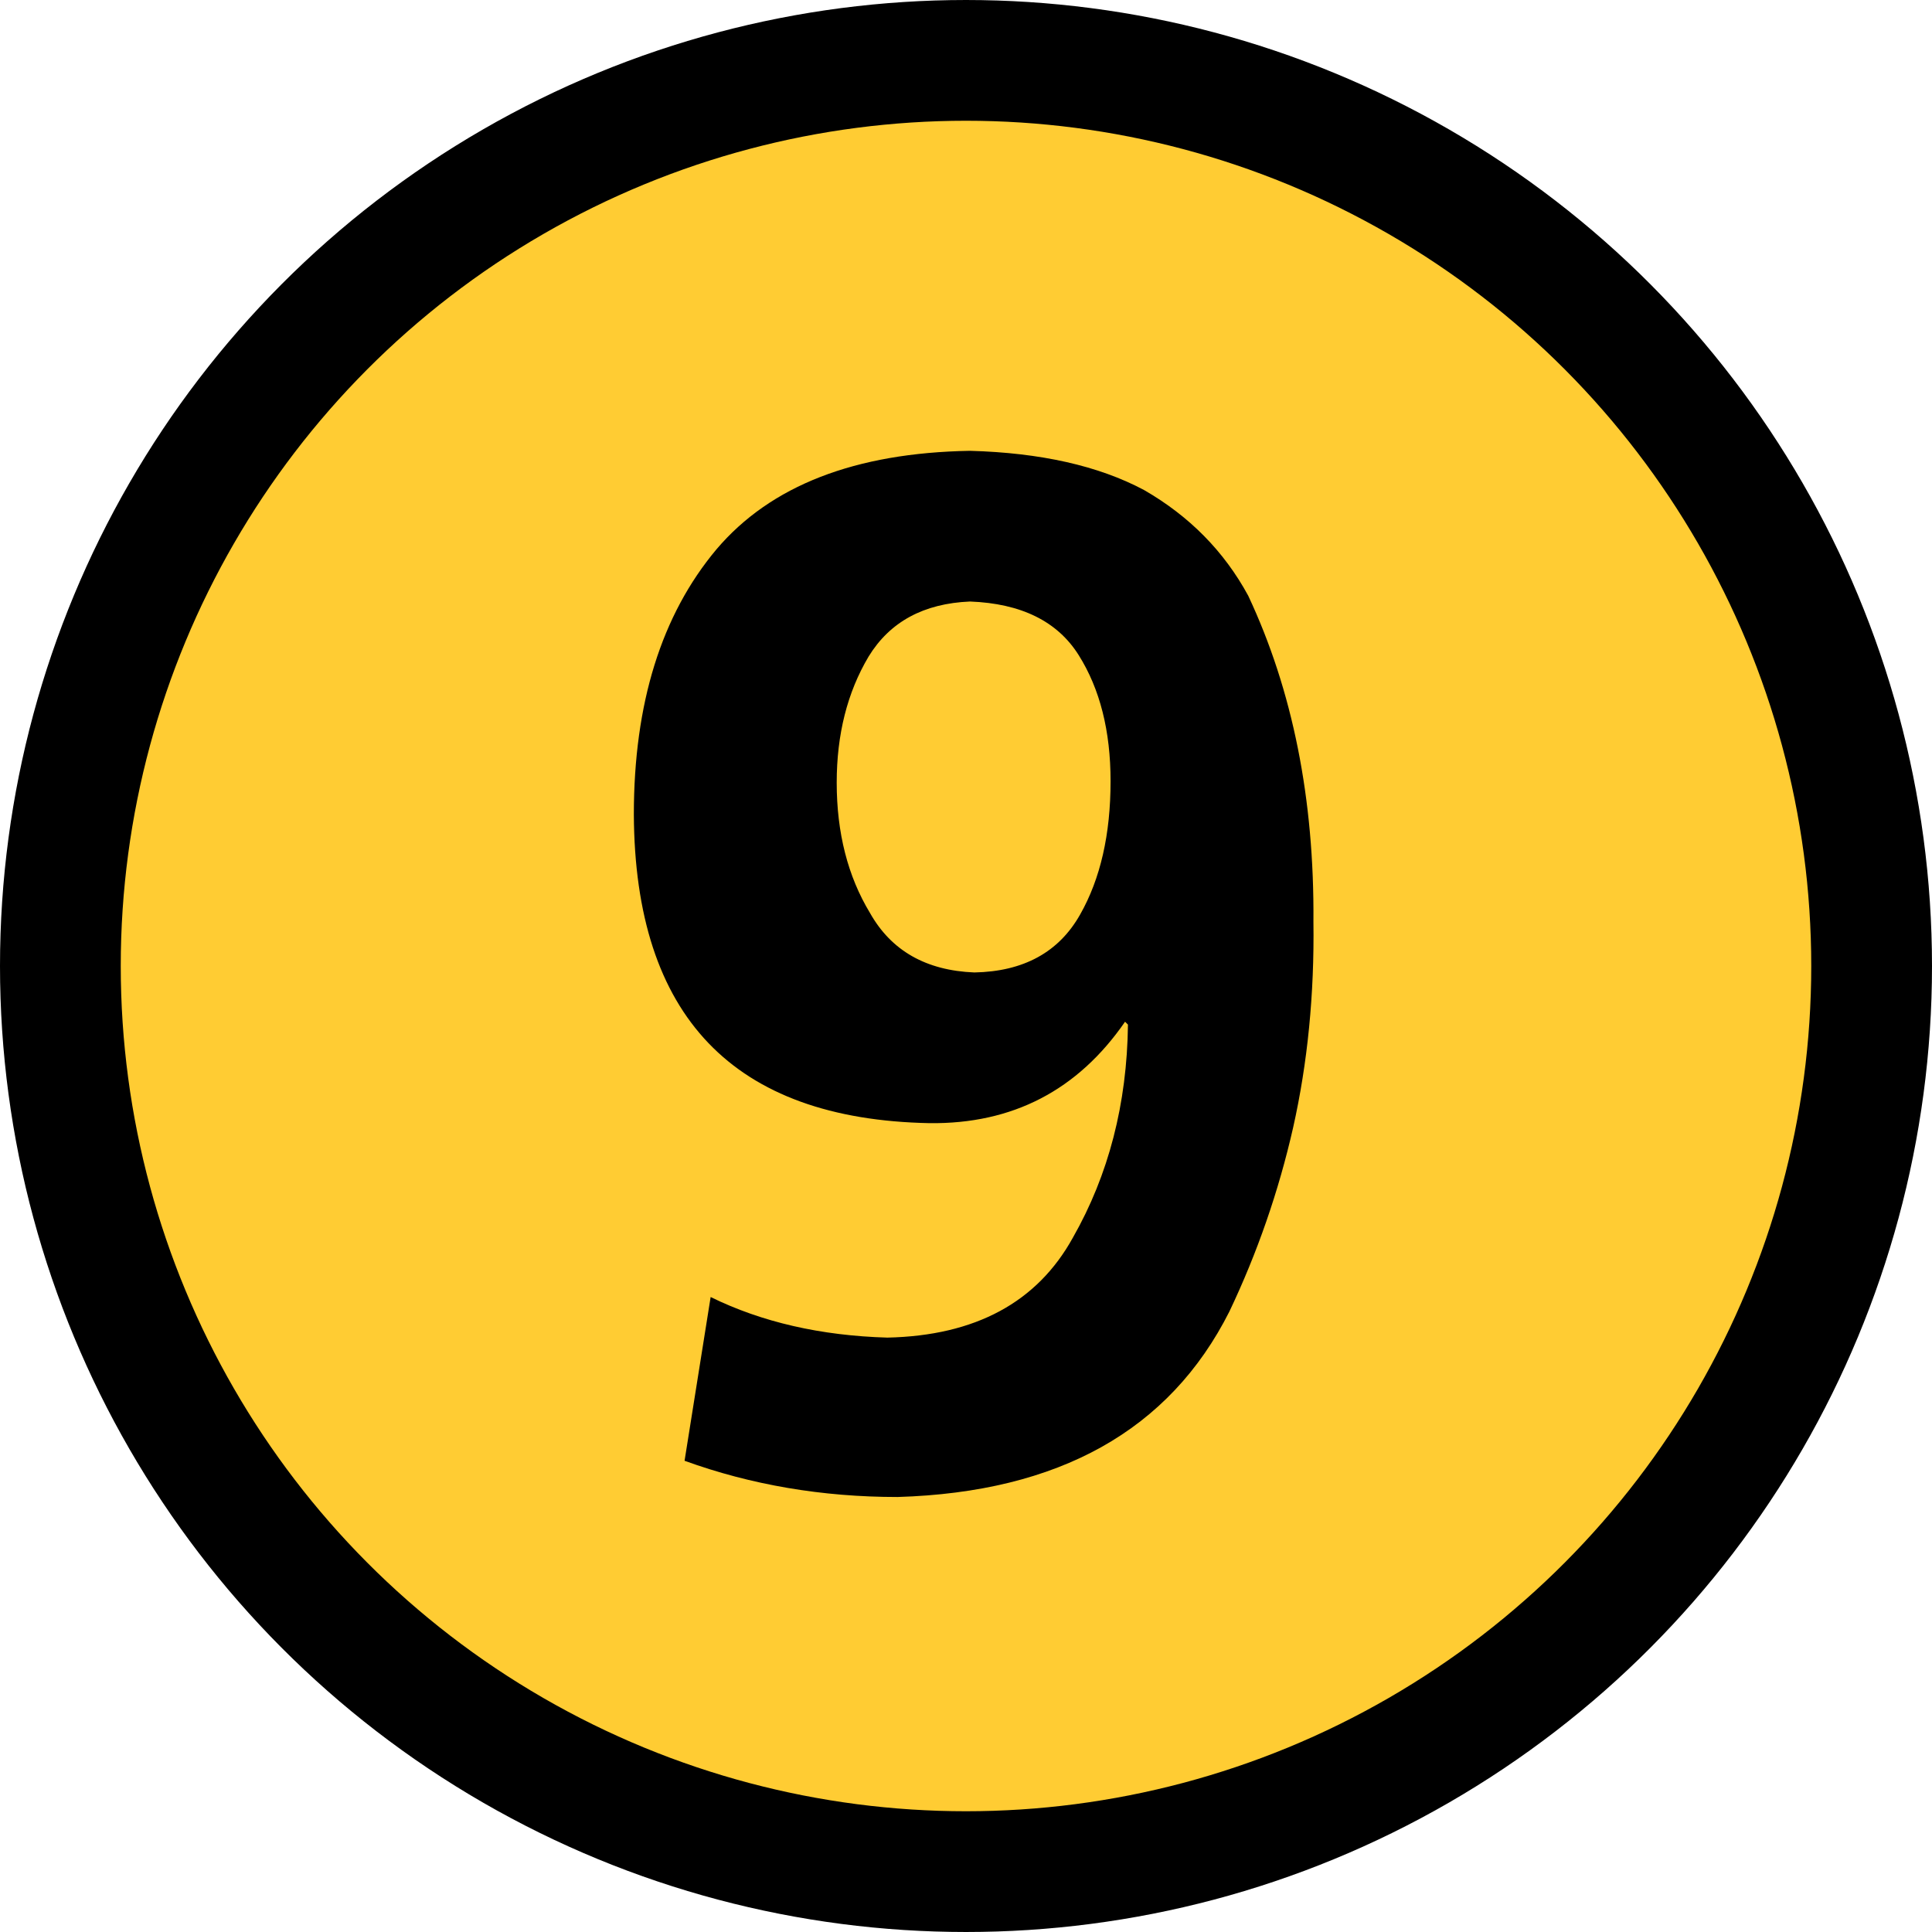
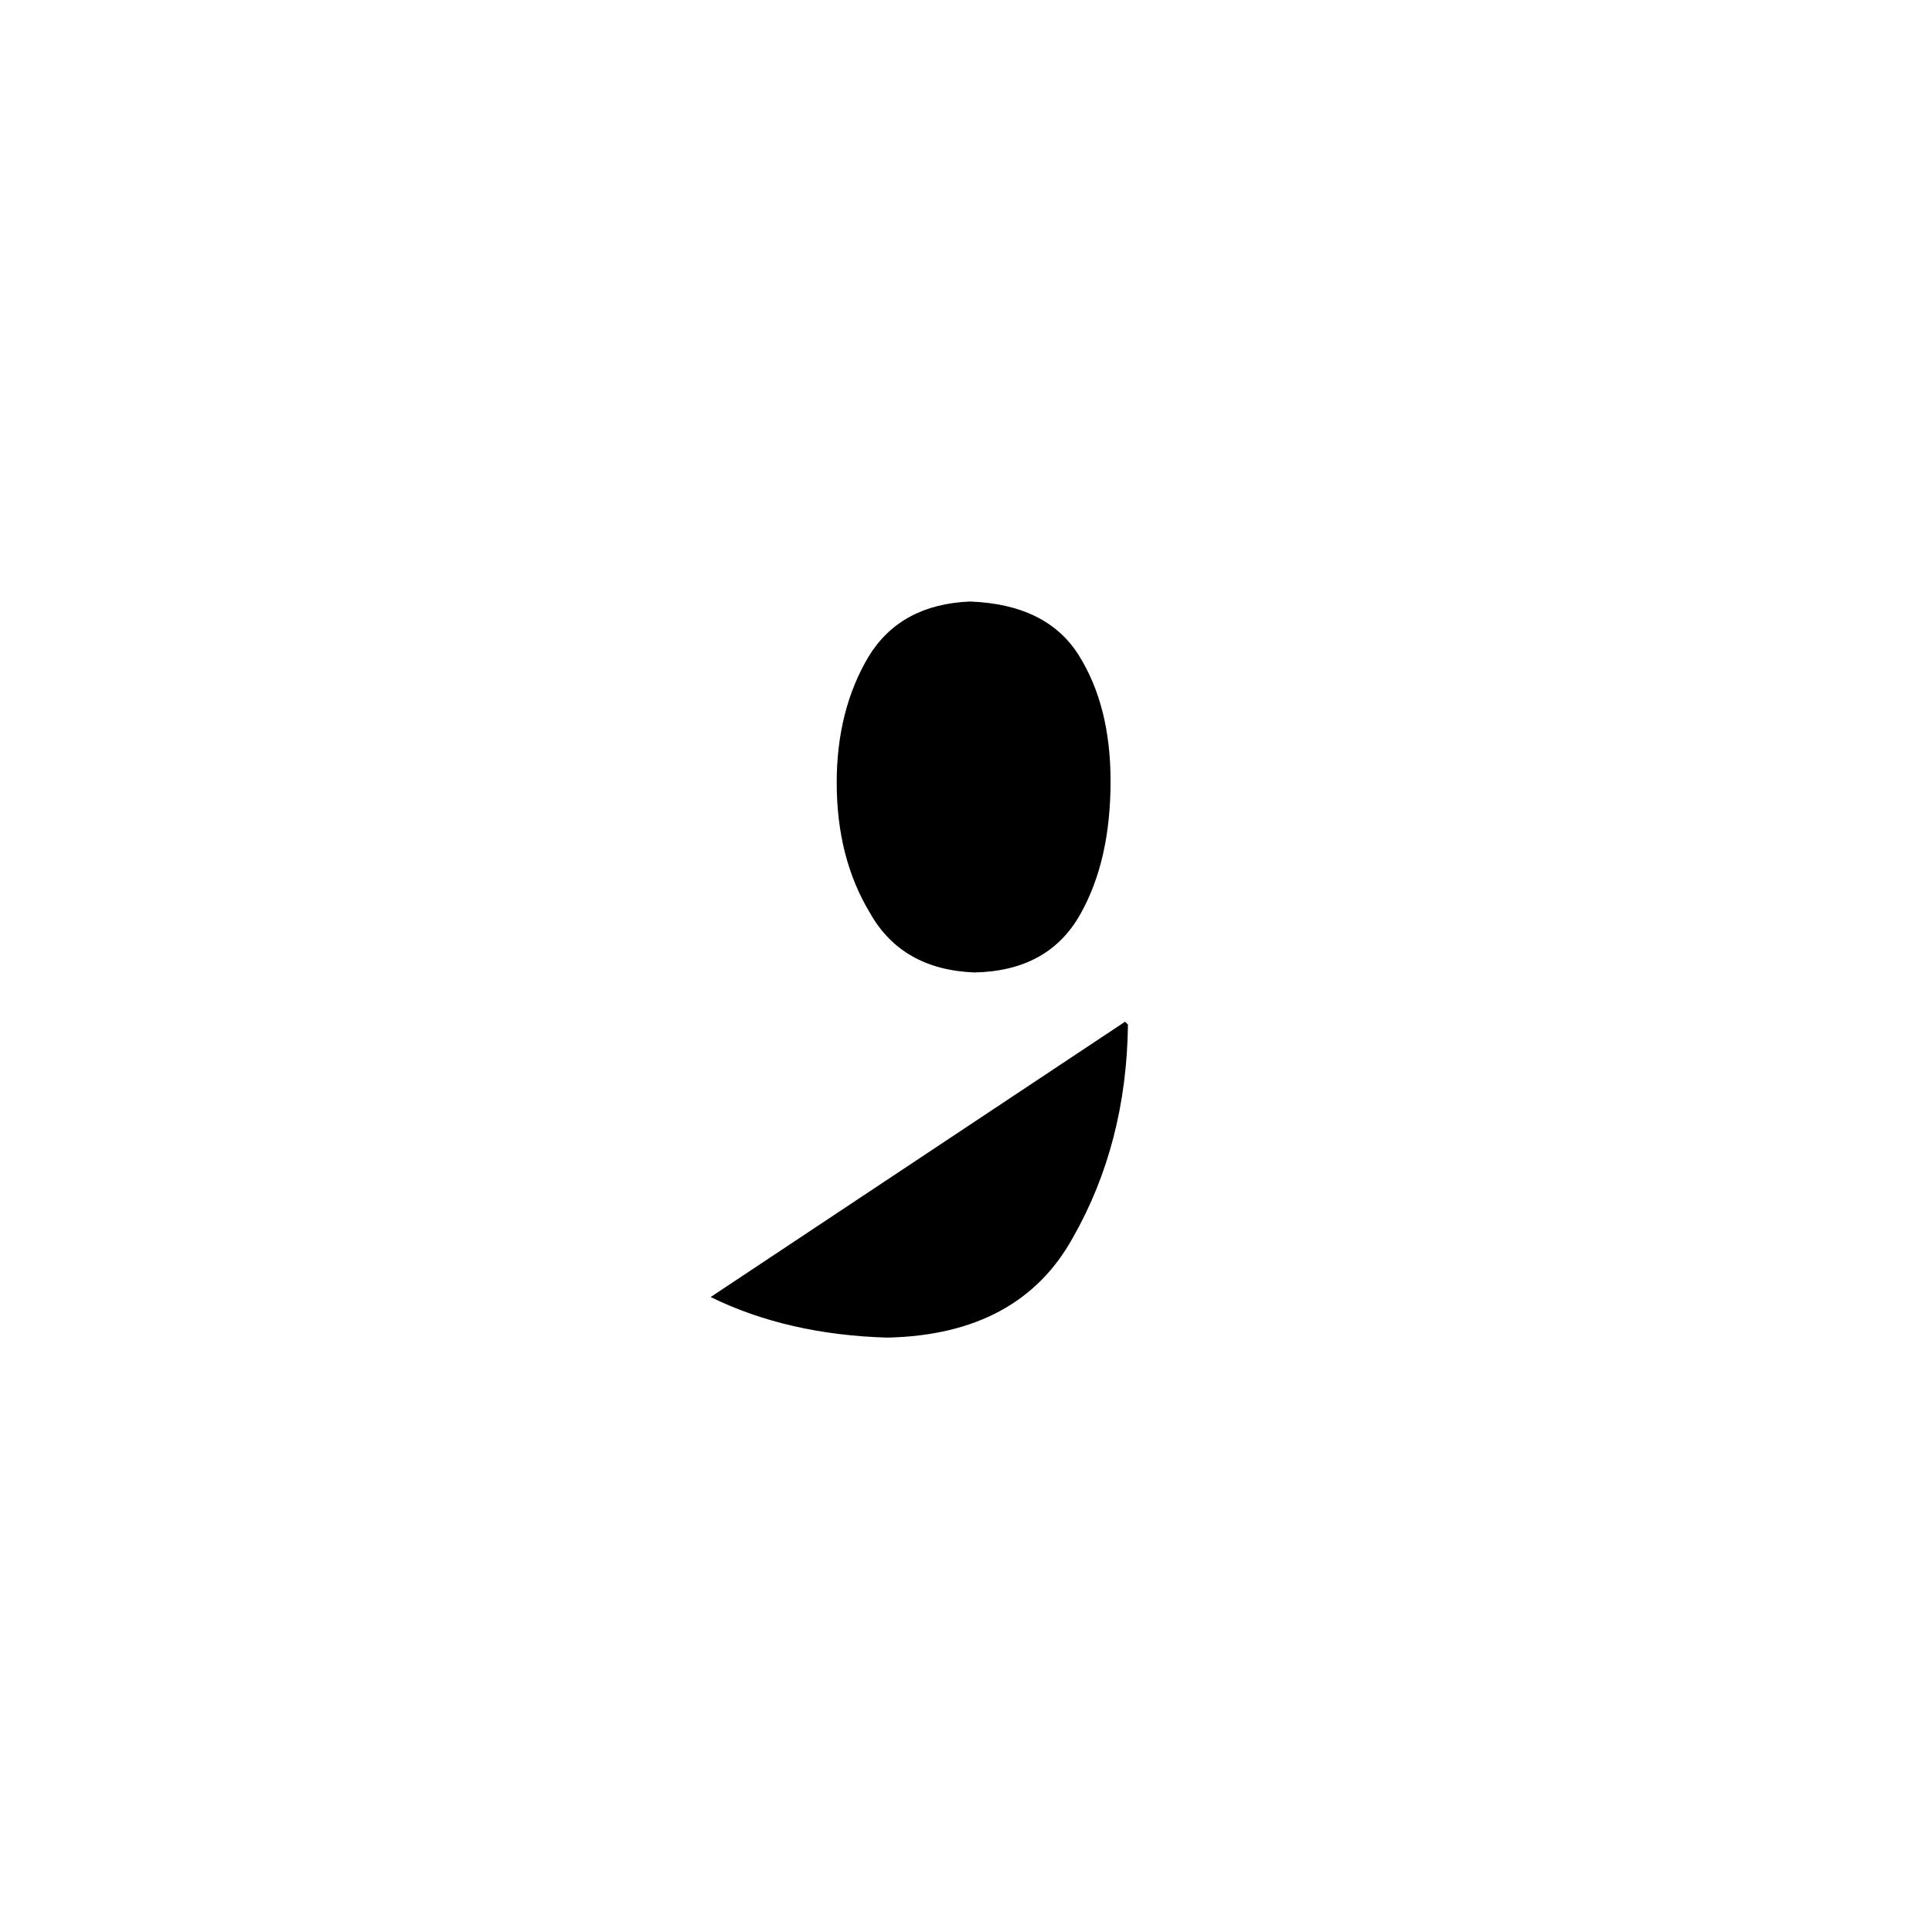
<svg xmlns="http://www.w3.org/2000/svg" version="1.1" width="64" height="64" viewBox="-0.5 -0.5 64 64" id="svg5">
  <defs id="defs1" />
  <g id="g5" transform="translate(-20,-20.5)">
    <g data-cell-id="d870Bag8j6acktKz4SQ5-0" id="g4">
      <g data-cell-id="d870Bag8j6acktKz4SQ5-1" id="g3">
        <g data-cell-id="6HLlT0bARtGWEDFIak3U-0" id="g2">
          <g id="g1">
-             <circle cx="51.5" cy="52" fill="#ffcc33" stroke="#000000" stroke-width="4" pointer-events="all" style="fill:#ffcc33" id="ellipse1" r="30" />
-           </g>
+             </g>
        </g>
      </g>
    </g>
  </g>
-   <path d="m 23.041,42.466 q 2.544,1.248 5.856,1.344 4.368,-0.096 6.144,-3.312 1.776,-3.12 1.824,-7.056 l -0.096,-0.096 q -2.352,3.408 -6.48,3.36 -9.744,-0.192 -9.792,-10.224 0,-5.52 2.736,-8.784 2.688,-3.168 8.4,-3.264 3.504,0.096 5.76,1.296 2.256,1.296 3.456,3.504 2.208,4.704 2.16,10.8 0.048,3.6 -0.672,6.816 -0.72,3.168 -2.112,6.096 -2.976,5.904 -10.992,6.144 -3.744,0 -7.056,-1.2 z m 8.736,-10.752 q 2.448,-0.048 3.504,-1.92 1.008,-1.776 1.008,-4.416 0,-2.496 -1.056,-4.176 -1.056,-1.68 -3.6,-1.776 -2.304,0.096 -3.36,1.824 -1.056,1.776 -1.056,4.176 0,2.496 1.104,4.32 1.056,1.872 3.456,1.968 z" id="text2" style="font-weight:bold;font-size:48px;line-height:0.8;font-family:'Frutiger LT 65 Bold';-inkscape-font-specification:'Frutiger LT 65 Bold,  Bold';text-align:center;text-anchor:middle;stroke-width:2" aria-label="9" />
+   <path d="m 23.041,42.466 q 2.544,1.248 5.856,1.344 4.368,-0.096 6.144,-3.312 1.776,-3.12 1.824,-7.056 l -0.096,-0.096 z m 8.736,-10.752 q 2.448,-0.048 3.504,-1.92 1.008,-1.776 1.008,-4.416 0,-2.496 -1.056,-4.176 -1.056,-1.68 -3.6,-1.776 -2.304,0.096 -3.36,1.824 -1.056,1.776 -1.056,4.176 0,2.496 1.104,4.32 1.056,1.872 3.456,1.968 z" id="text2" style="font-weight:bold;font-size:48px;line-height:0.8;font-family:'Frutiger LT 65 Bold';-inkscape-font-specification:'Frutiger LT 65 Bold,  Bold';text-align:center;text-anchor:middle;stroke-width:2" aria-label="9" />
</svg>